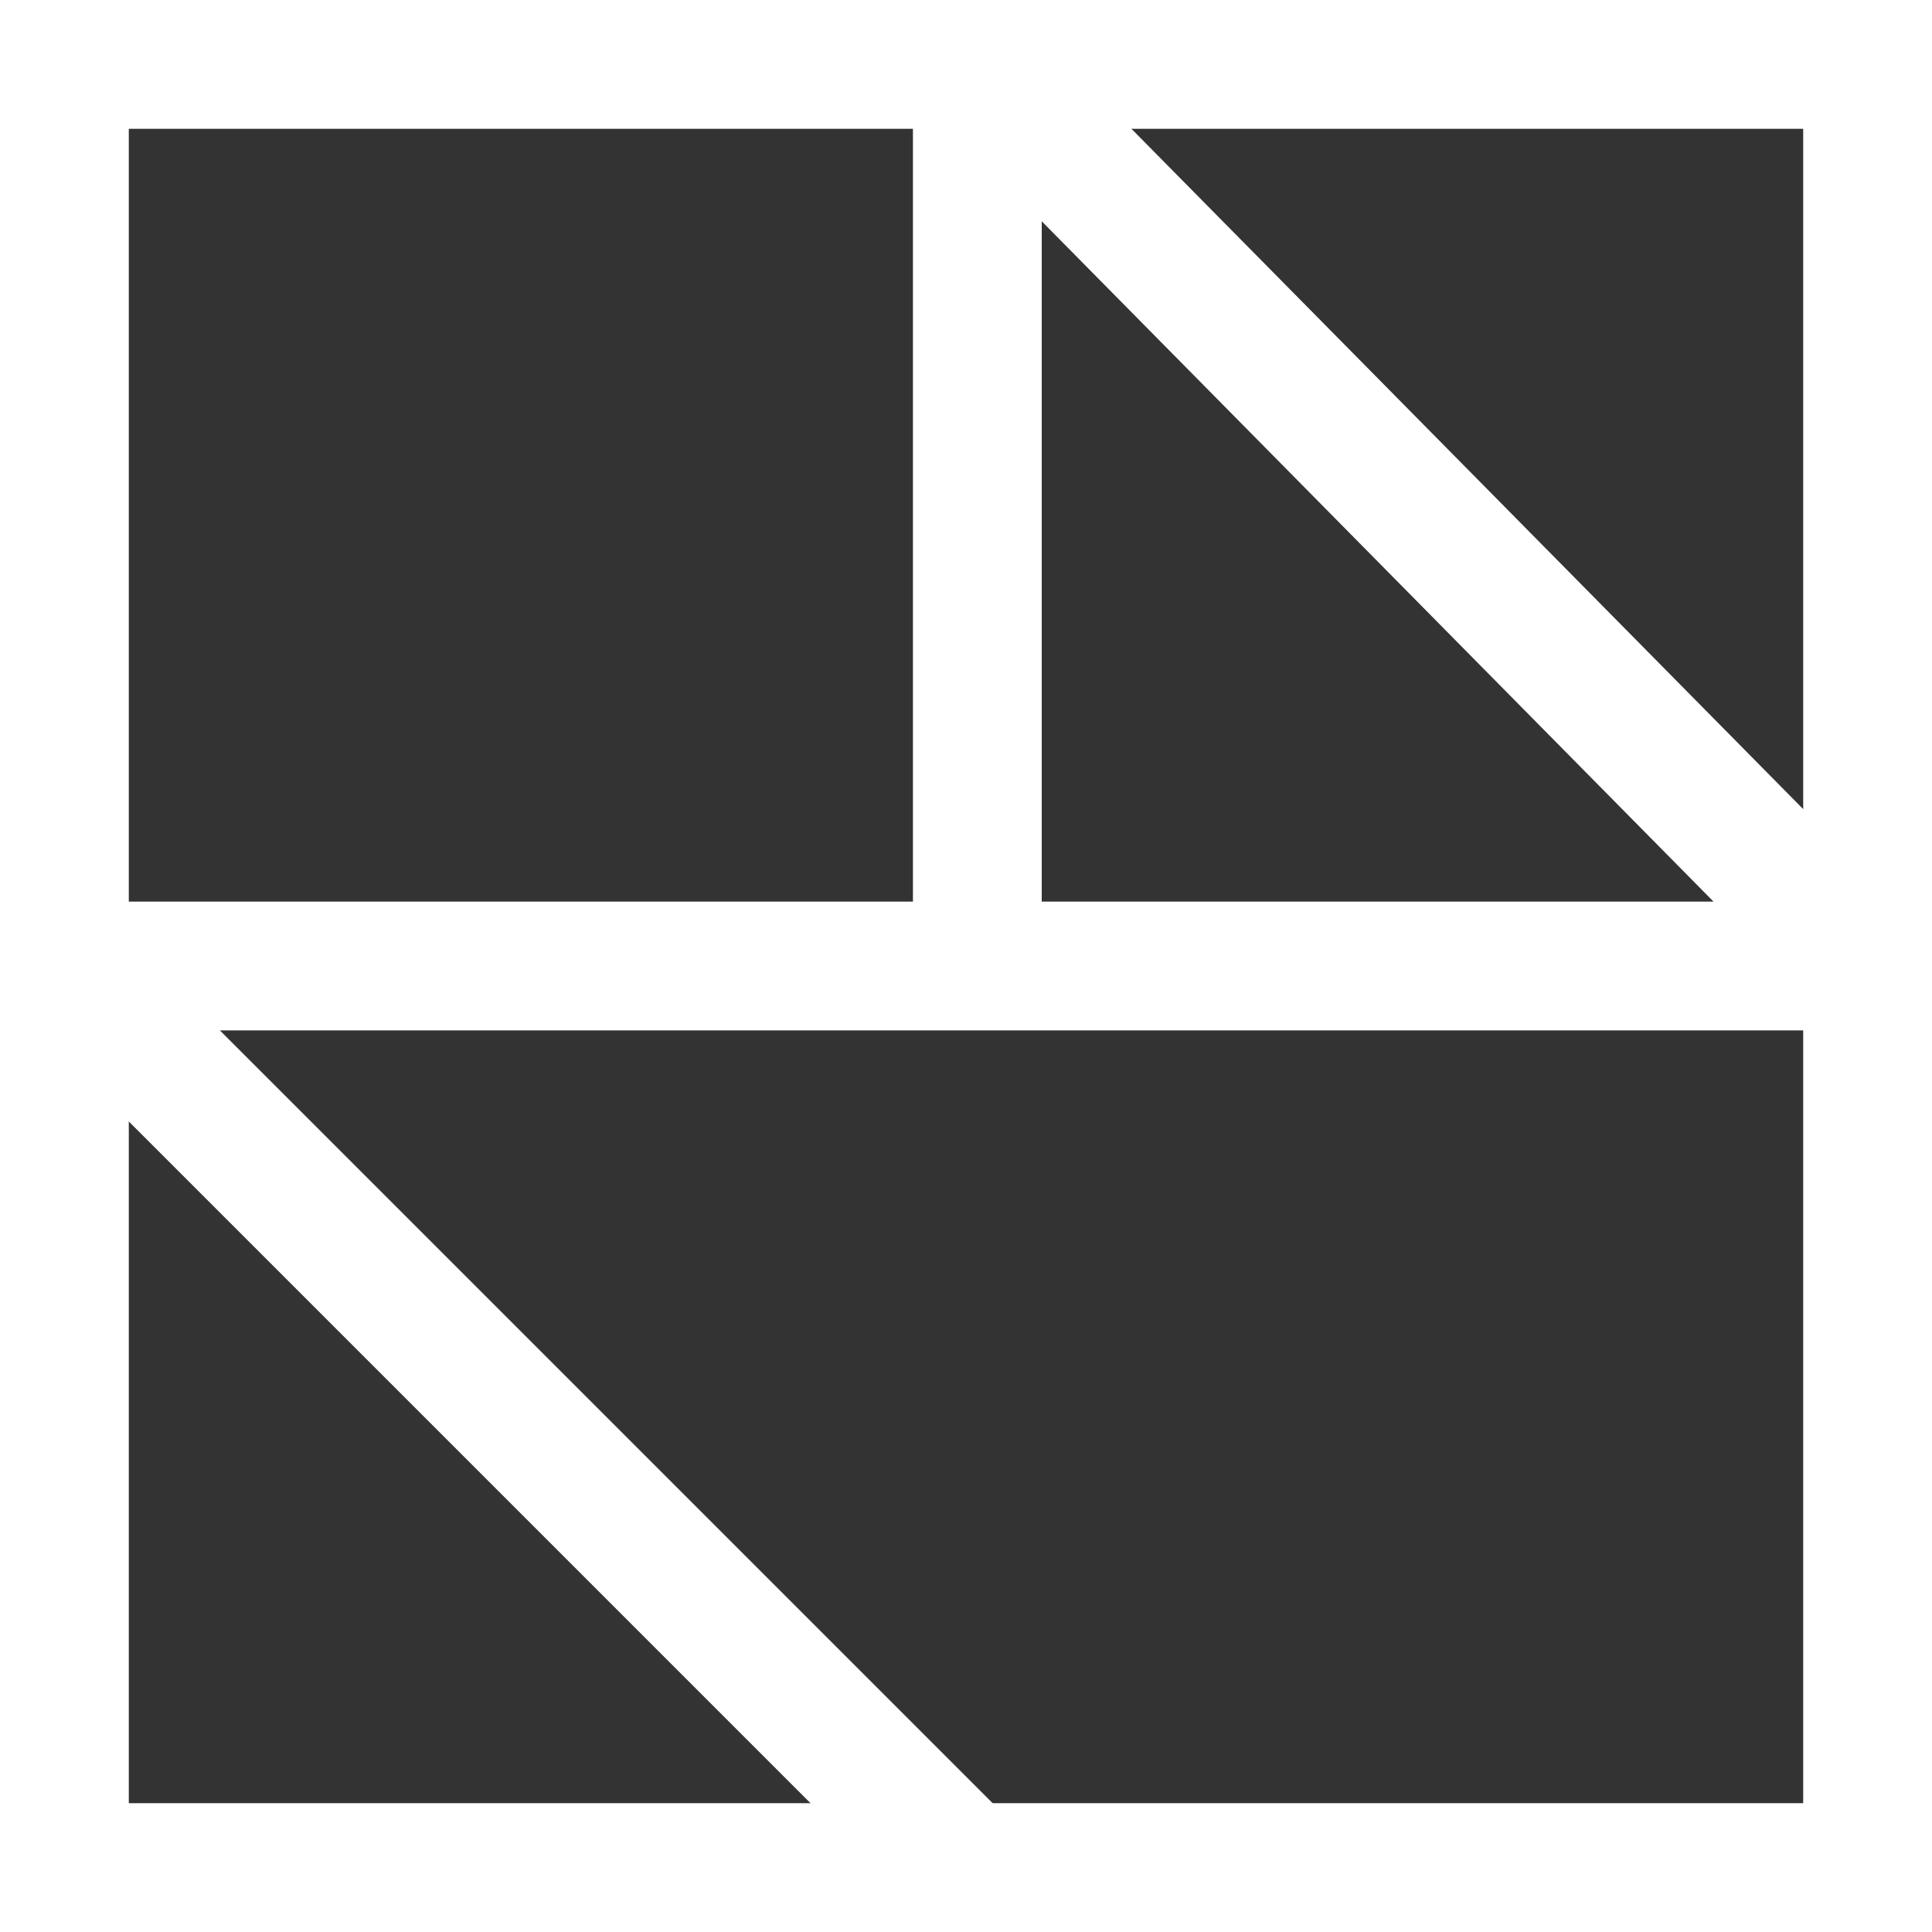
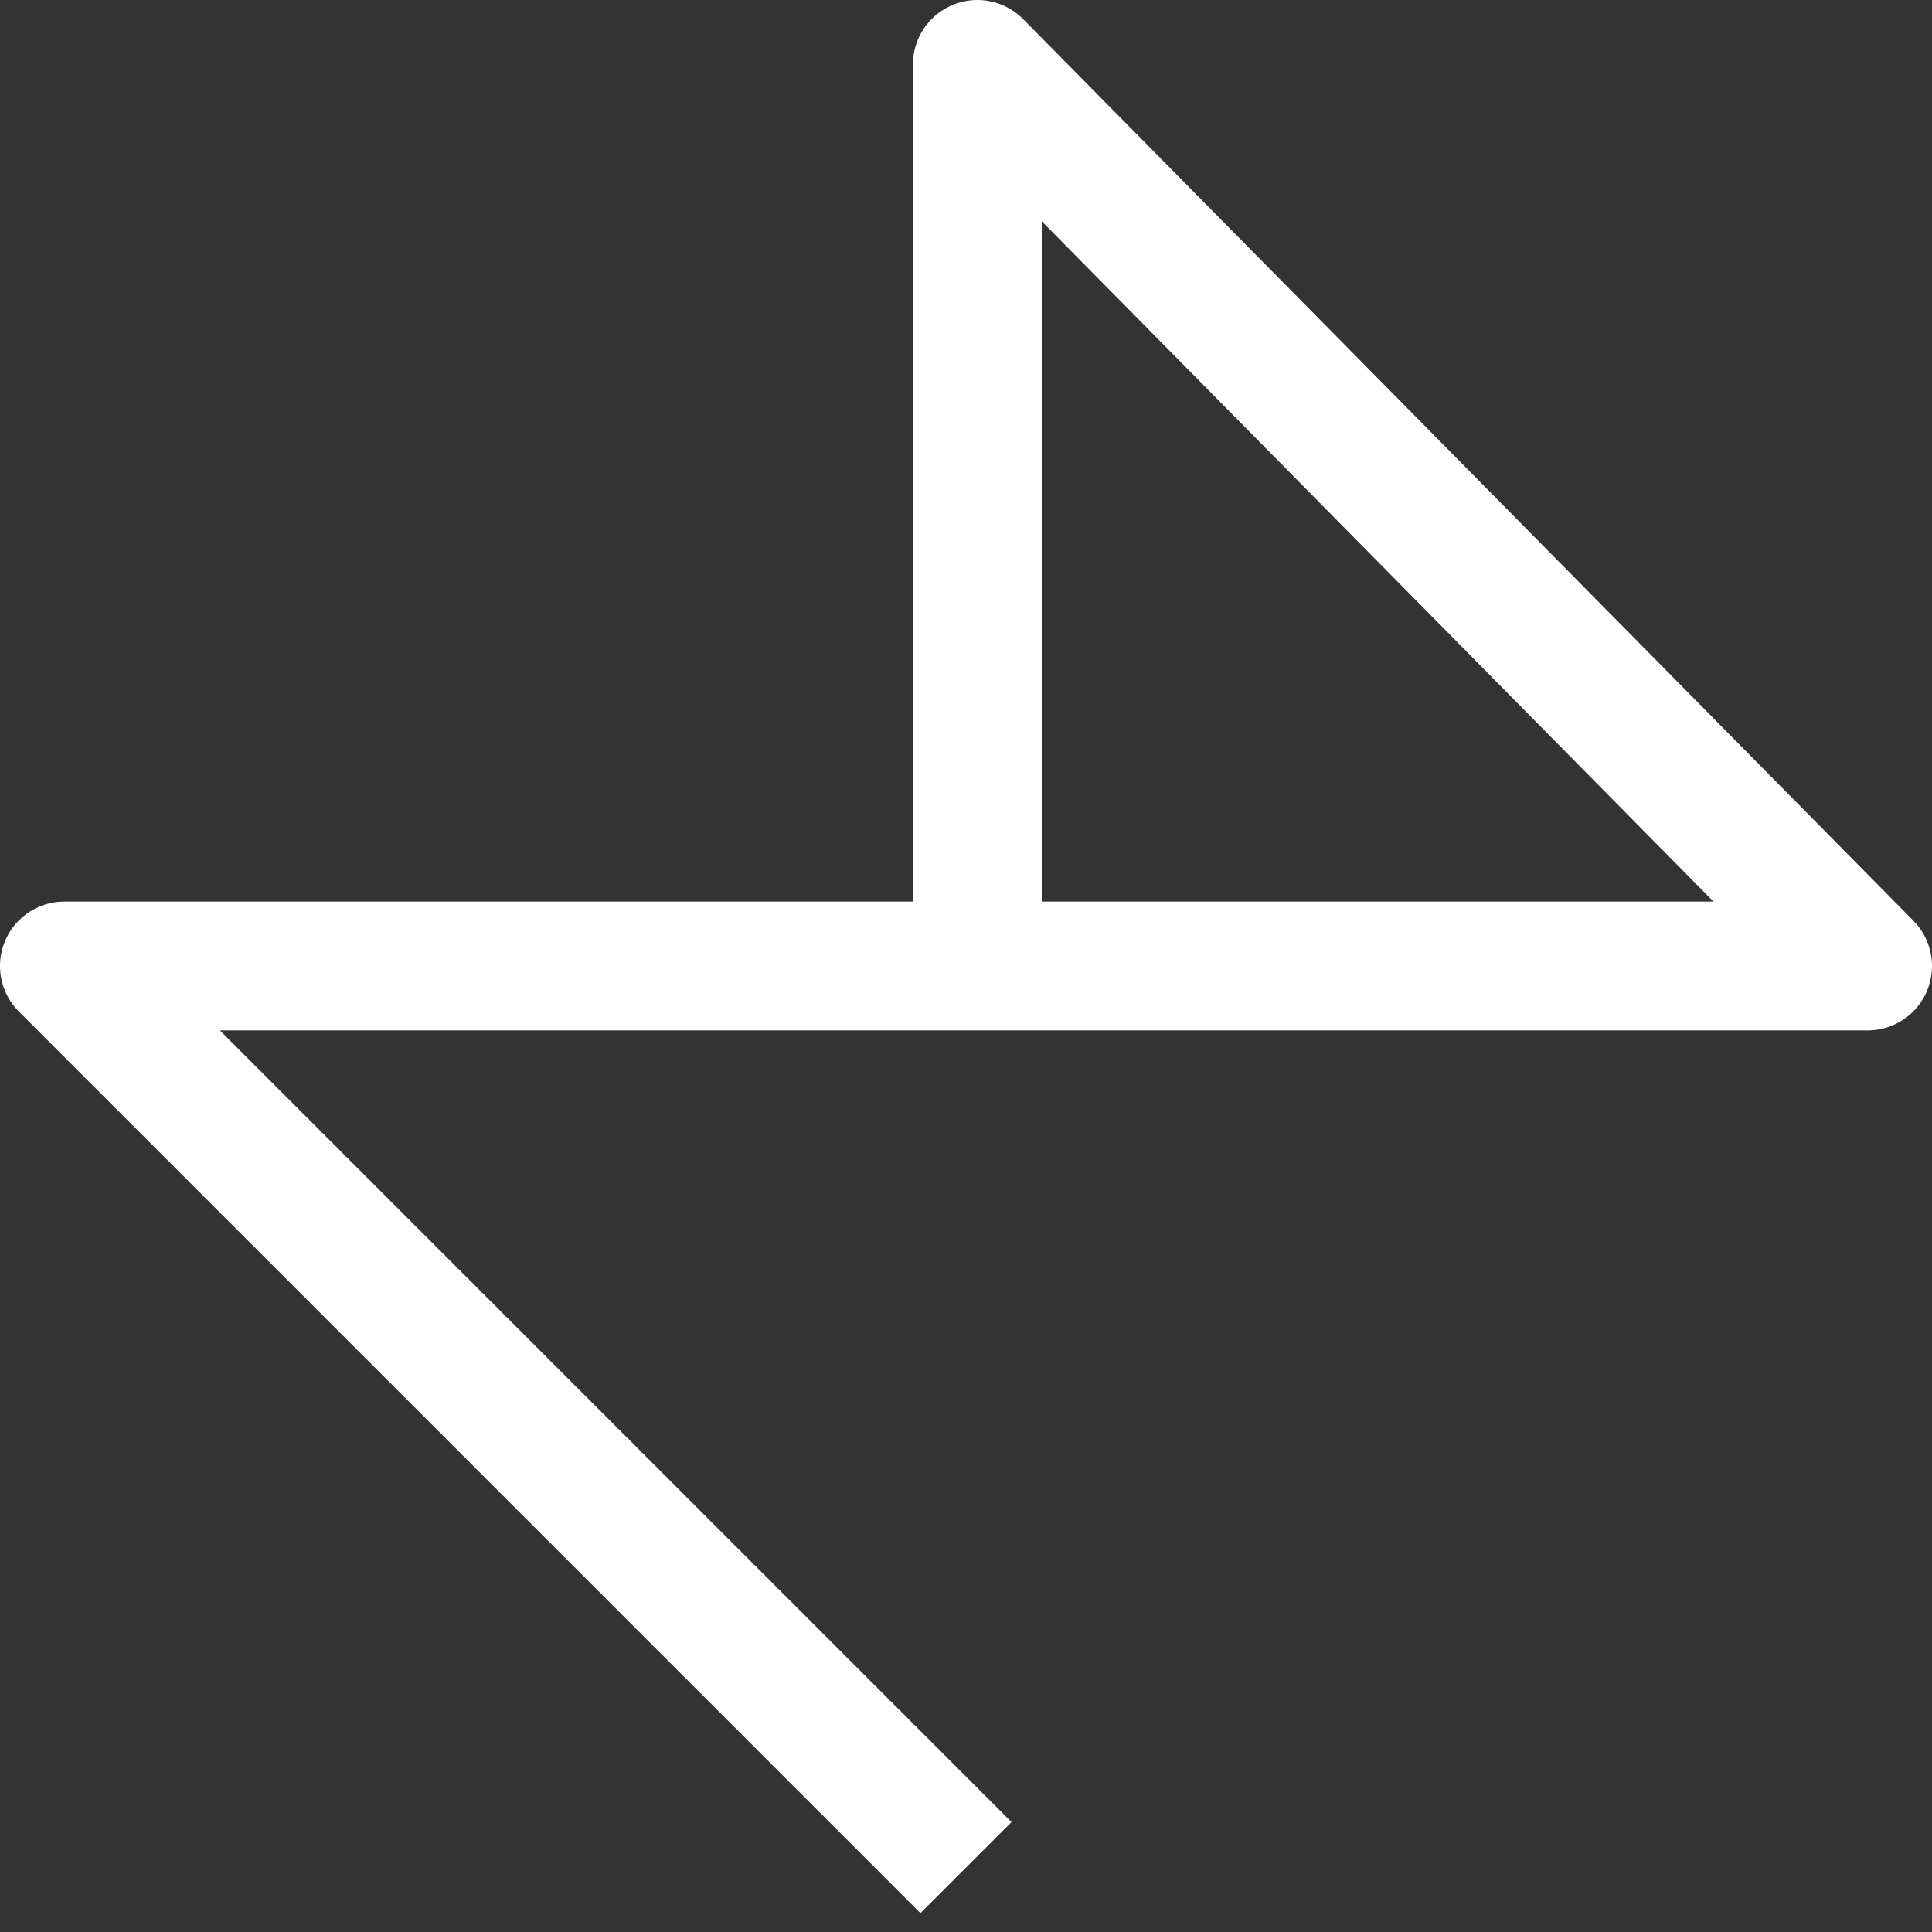
<svg xmlns="http://www.w3.org/2000/svg" id="_レイヤー_2" data-name="レイヤー 2" width="75" height="75" viewBox="0 0 75 75">
  <rect x="0" y="0" width="75" height="75" fill="#333333" stroke="none" />
  <defs>
    <style> .cls-1 { stroke-miterlimit: 10; } .cls-1, .cls-2 { fill: none; stroke: #fff; stroke-width: 5px; } .cls-2 { stroke-linejoin: round; } </style>
  </defs>
  <g id="_レイヤー_2-2" data-name=" レイヤー 2">
    <g id="_レイヤー_1-2" data-name=" レイヤー 1-2">
      <g>
-         <rect class="cls-1" x="2.5" y="2.5" width="70" height="70" />
        <polyline class="cls-2" points="37.94 37.5 37.94 2.5 72.5 37.5 2.5 37.5 37.5 72.5" />
      </g>
    </g>
  </g>
</svg>